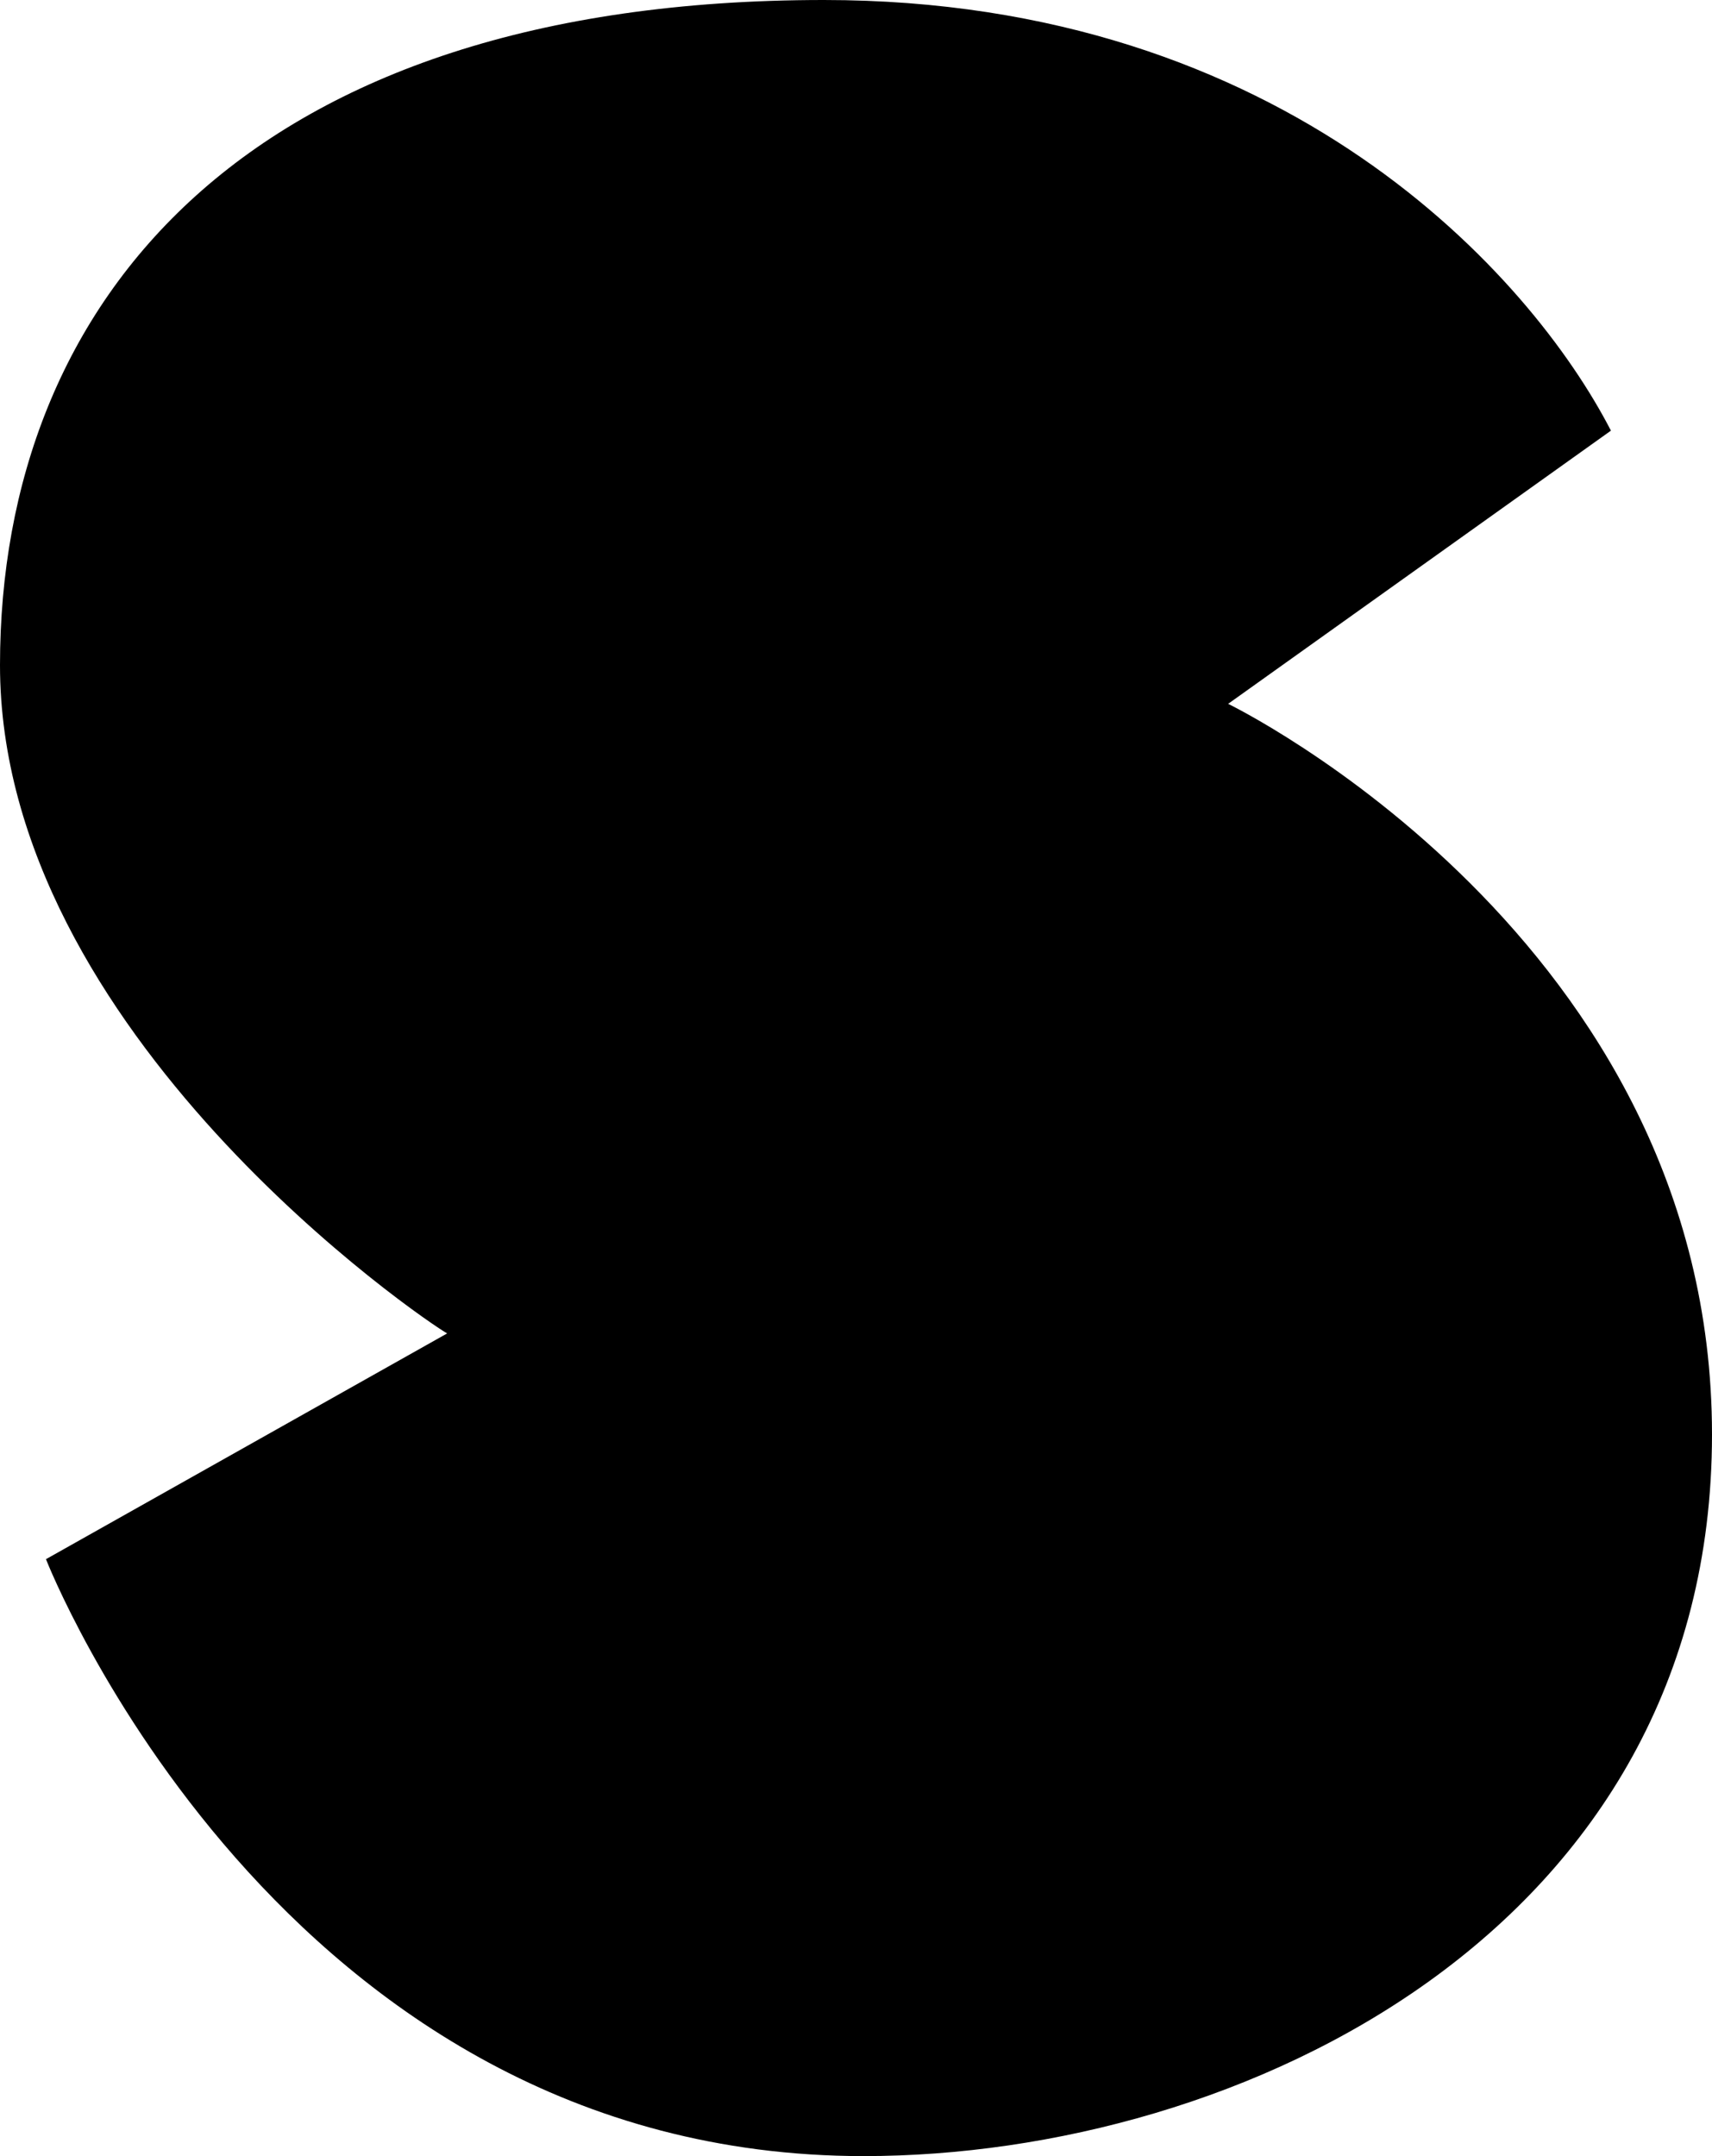
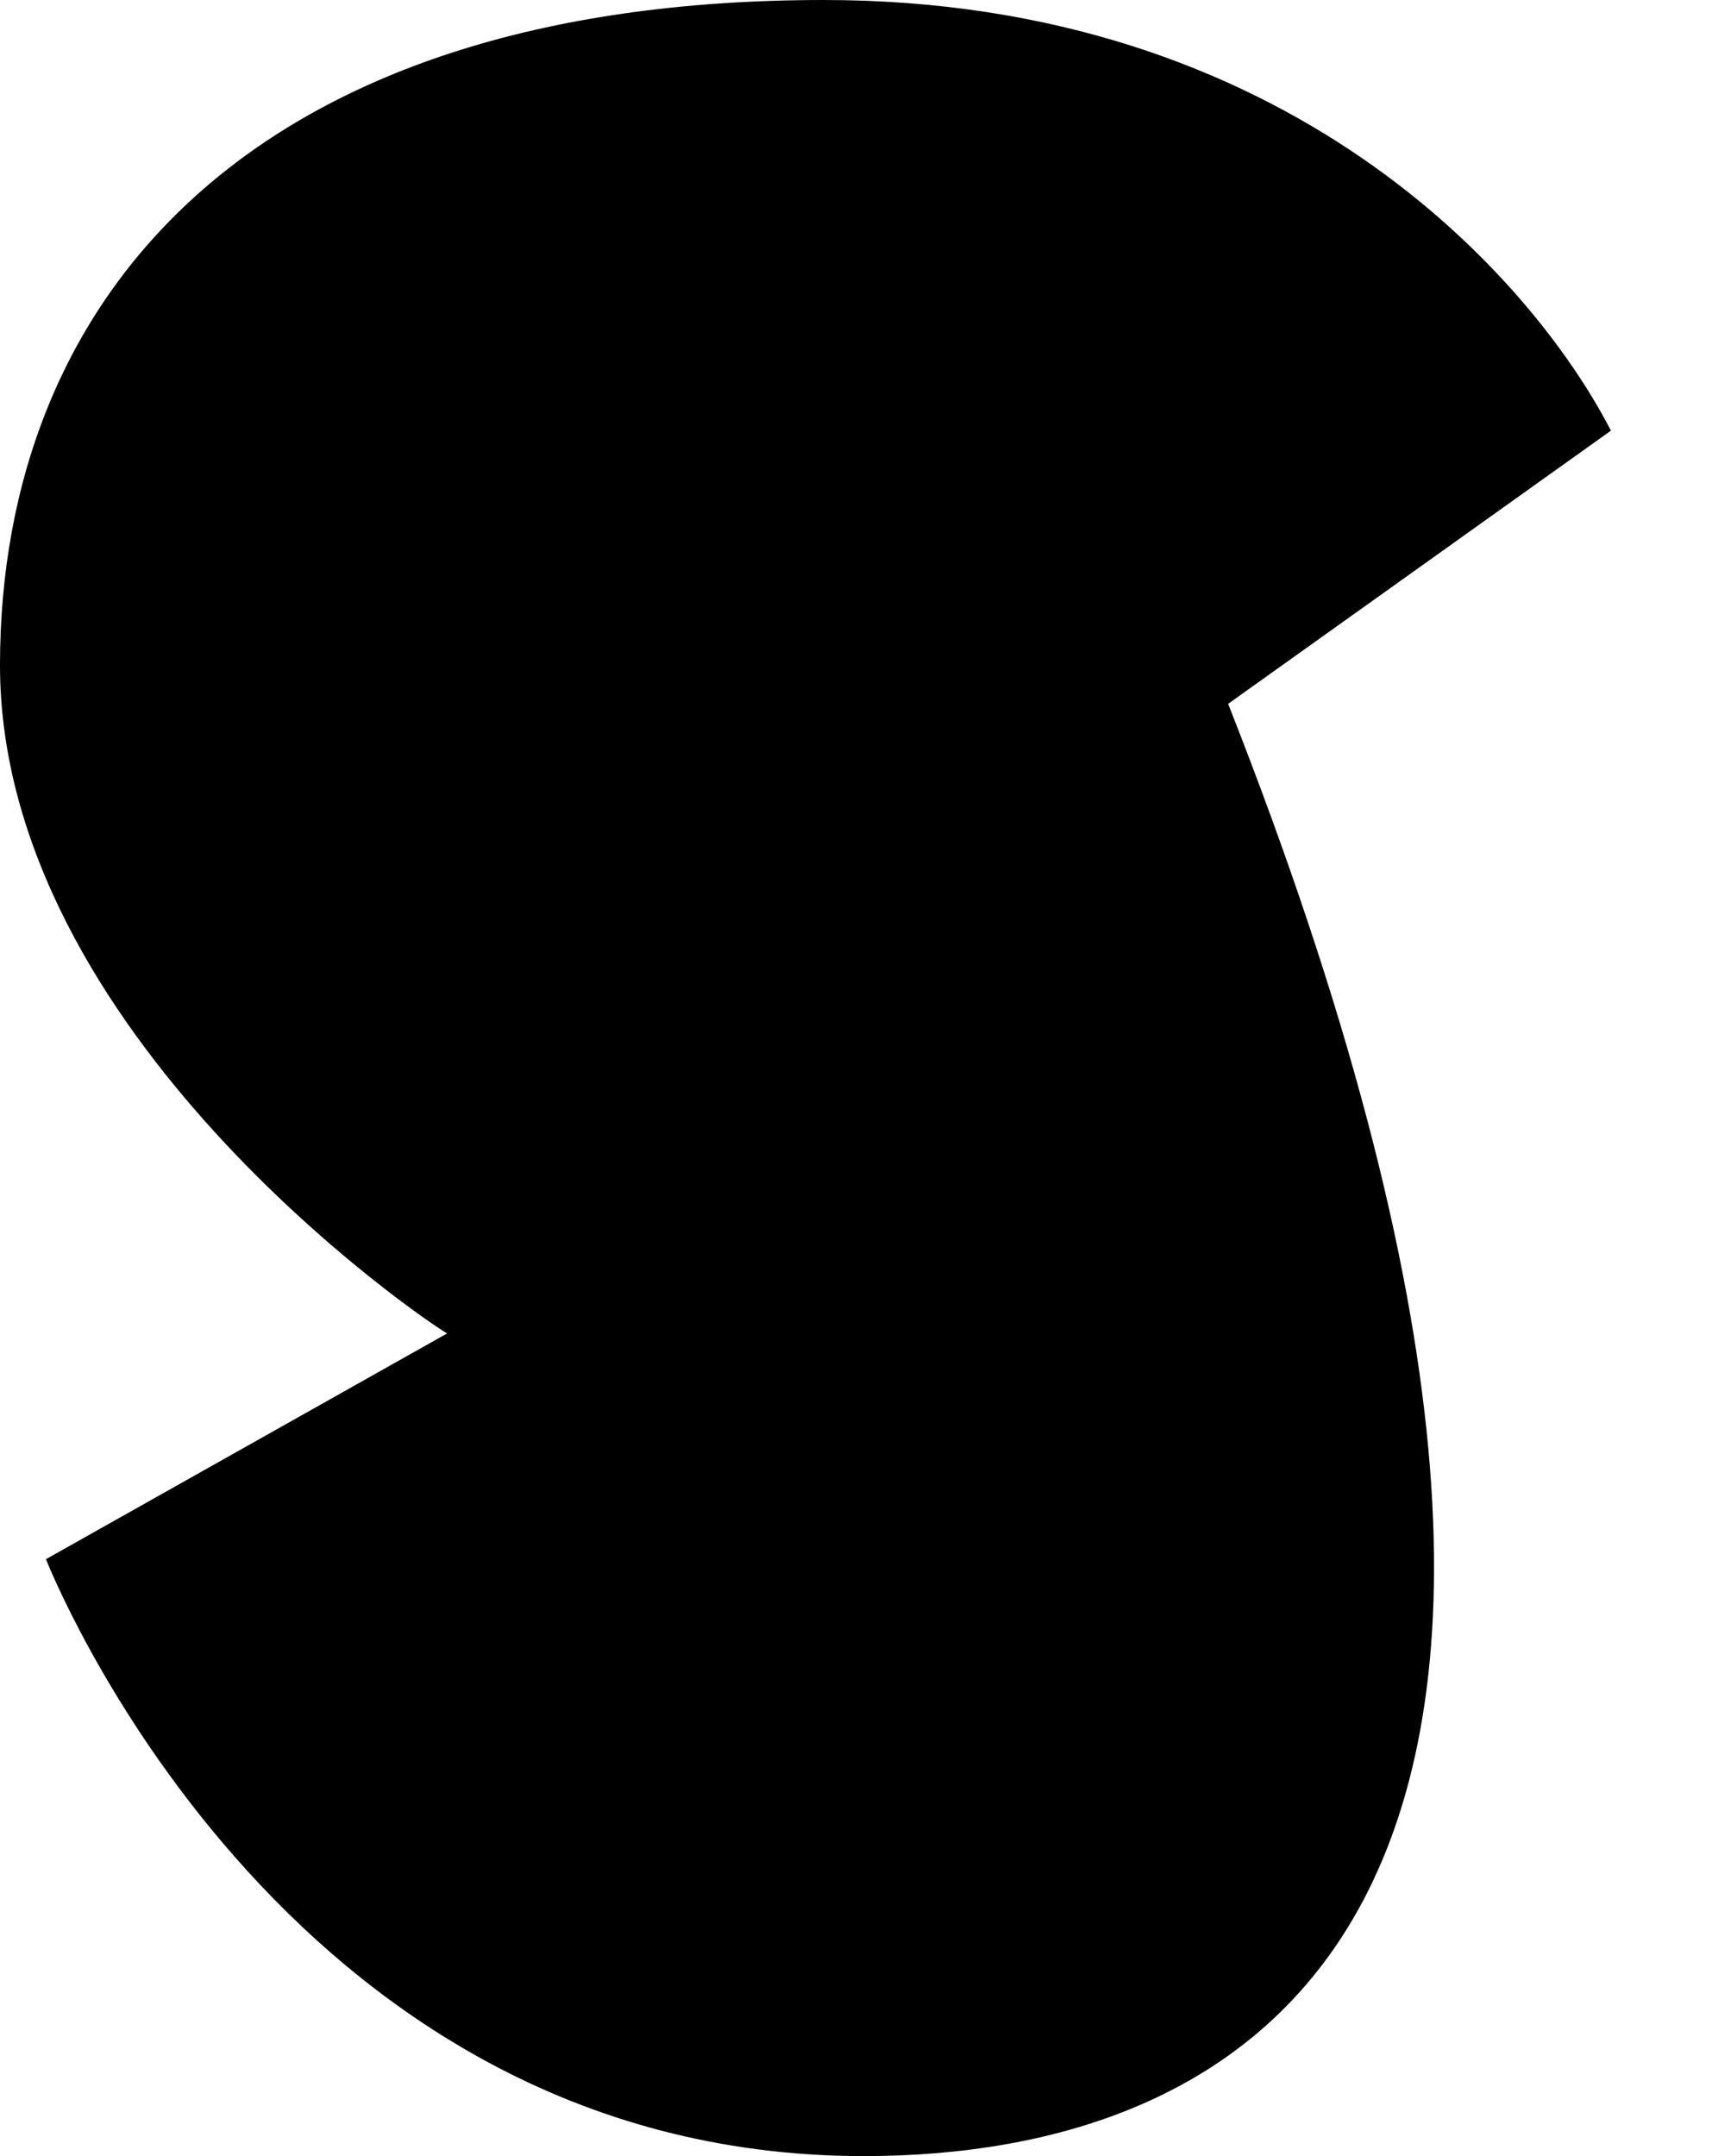
<svg xmlns="http://www.w3.org/2000/svg" fill="none" height="100%" overflow="visible" preserveAspectRatio="none" style="display: block;" viewBox="0 0 27 34" width="100%">
-   <path d="M0.725 24.587L7.052 21.027C6.714 20.84 0 16.297 0 10.49C0 4.73 3.912 0 12.993 0C20.286 0 24.15 4.355 25.406 6.791L19.369 11.099C19.369 11.099 27 14.799 27 22.62C27 30.441 19.562 34 13.621 34C4.395 34 0.725 24.587 0.725 24.587Z" fill="black" id="Vector2" />
+   <path d="M0.725 24.587L7.052 21.027C6.714 20.84 0 16.297 0 10.49C0 4.73 3.912 0 12.993 0C20.286 0 24.15 4.355 25.406 6.791L19.369 11.099C27 30.441 19.562 34 13.621 34C4.395 34 0.725 24.587 0.725 24.587Z" fill="black" id="Vector2" />
</svg>